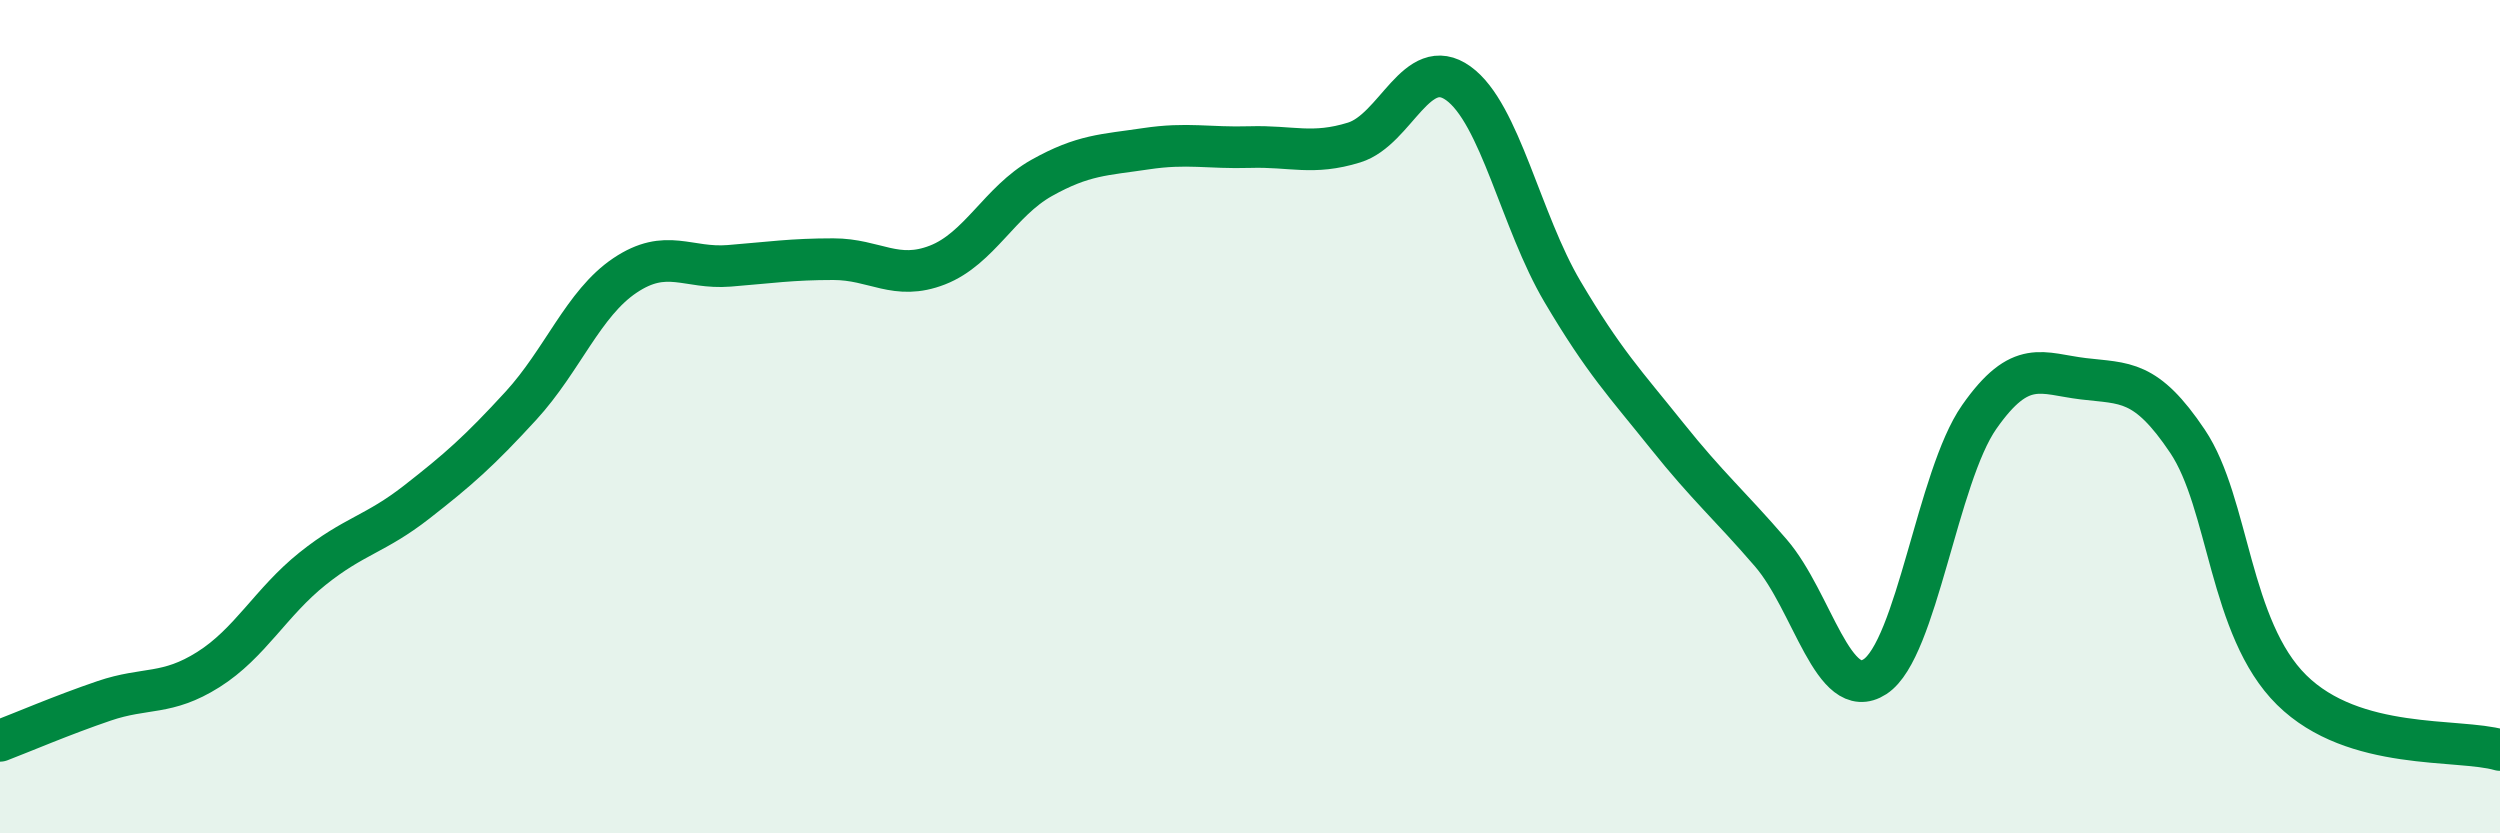
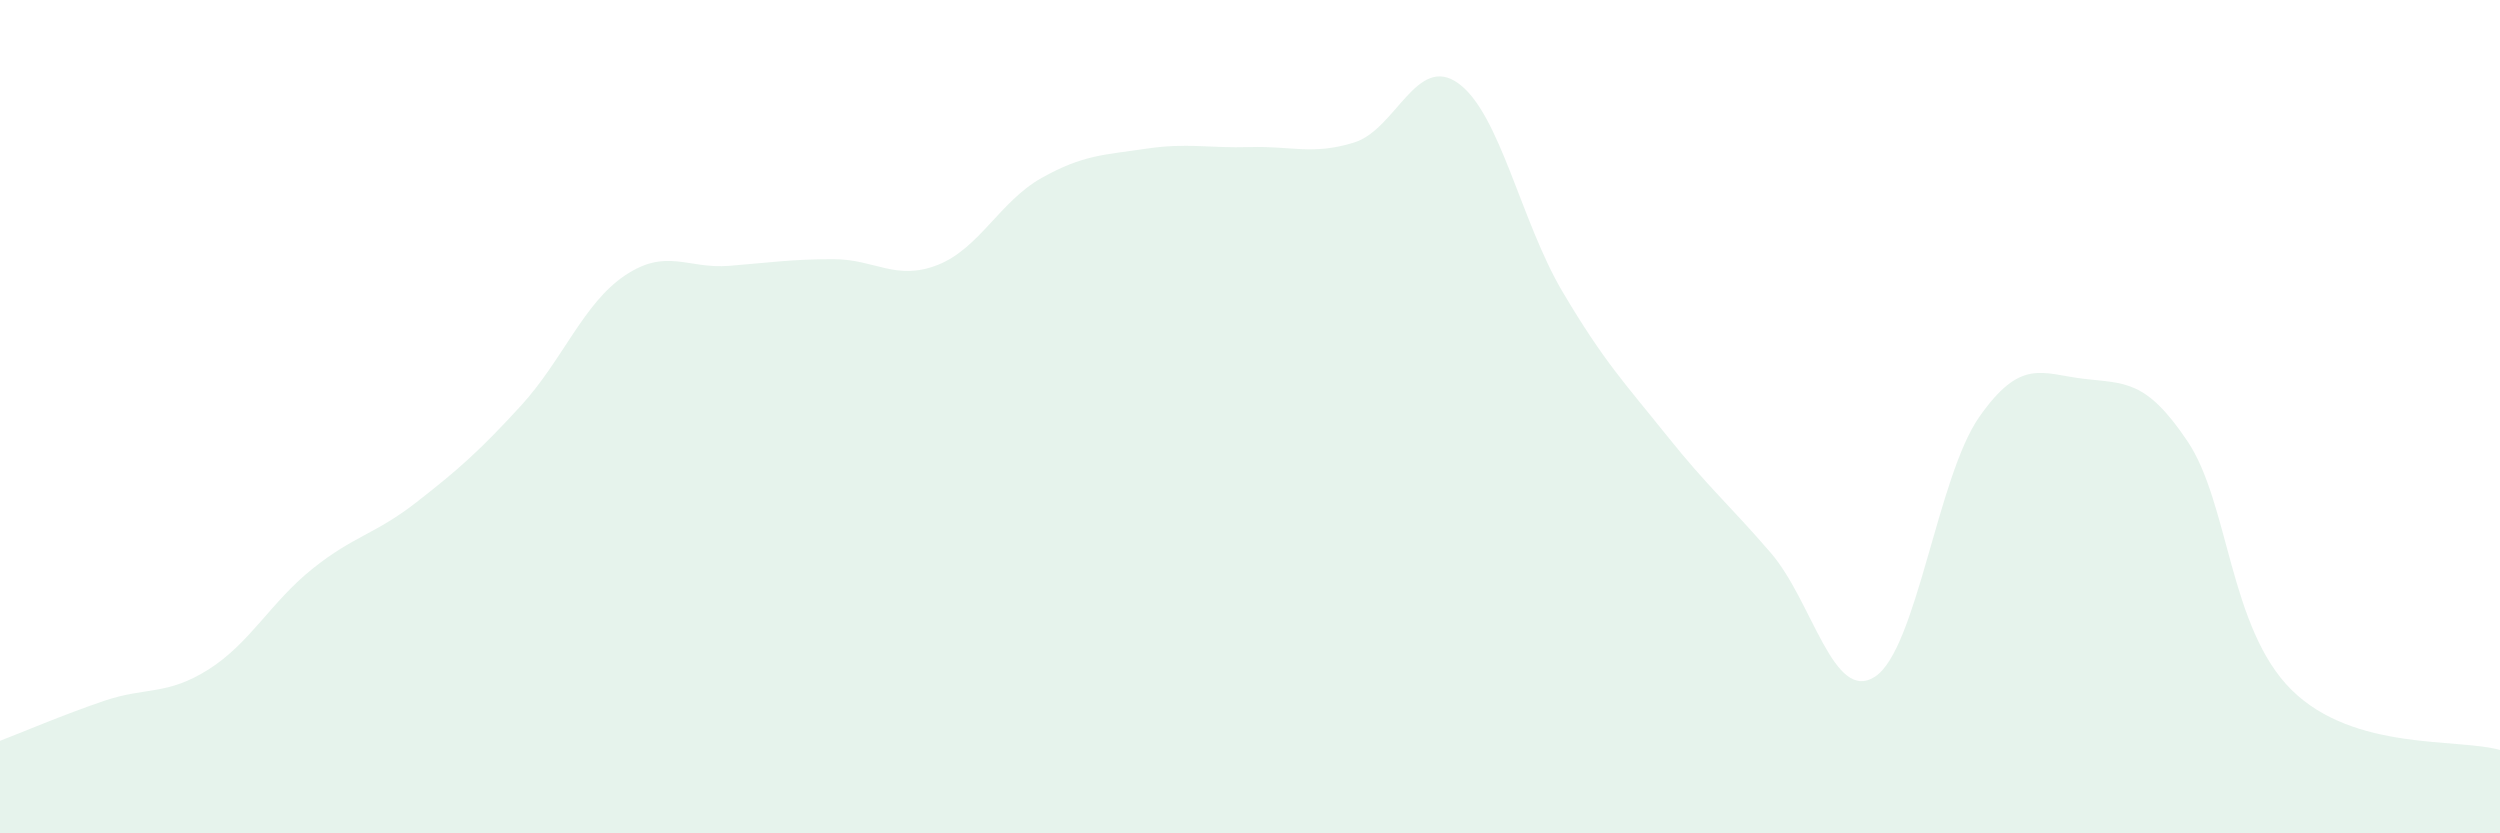
<svg xmlns="http://www.w3.org/2000/svg" width="60" height="20" viewBox="0 0 60 20">
  <path d="M 0,17.78 C 0.5,17.59 1.5,17.16 2.5,16.82 C 3.5,16.48 4,16.7 5,16.07 C 6,15.44 6.5,14.45 7.5,13.65 C 8.5,12.85 9,12.83 10,12.05 C 11,11.27 11.5,10.83 12.5,9.74 C 13.5,8.65 14,7.28 15,6.61 C 16,5.94 16.5,6.46 17.5,6.38 C 18.5,6.3 19,6.22 20,6.22 C 21,6.22 21.5,6.75 22.5,6.36 C 23.5,5.97 24,4.83 25,4.27 C 26,3.71 26.5,3.72 27.5,3.57 C 28.5,3.42 29,3.56 30,3.53 C 31,3.5 31.5,3.73 32.5,3.42 C 33.5,3.11 34,1.28 35,2 C 36,2.72 36.5,5.31 37.5,7 C 38.5,8.69 39,9.2 40,10.45 C 41,11.7 41.5,12.11 42.5,13.27 C 43.5,14.43 44,16.89 45,16.24 C 46,15.59 46.5,11.44 47.5,10.01 C 48.5,8.58 49,8.97 50,9.09 C 51,9.21 51.5,9.1 52.5,10.59 C 53.5,12.08 53.5,15.08 55,16.56 C 56.5,18.04 59,17.71 60,18L60 20L0 20Z" fill="#008740" opacity="0.1" stroke-linecap="round" stroke-linejoin="round" />
-   <path d="M 0,17.78 C 0.5,17.59 1.5,17.16 2.5,16.82 C 3.5,16.48 4,16.7 5,16.07 C 6,15.44 6.5,14.45 7.5,13.65 C 8.5,12.85 9,12.83 10,12.05 C 11,11.27 11.5,10.83 12.5,9.74 C 13.5,8.65 14,7.28 15,6.61 C 16,5.94 16.5,6.46 17.5,6.38 C 18.5,6.3 19,6.22 20,6.22 C 21,6.22 21.5,6.75 22.5,6.36 C 23.5,5.97 24,4.83 25,4.27 C 26,3.71 26.5,3.72 27.5,3.57 C 28.5,3.42 29,3.56 30,3.53 C 31,3.5 31.5,3.73 32.5,3.42 C 33.5,3.11 34,1.28 35,2 C 36,2.72 36.5,5.31 37.5,7 C 38.5,8.69 39,9.2 40,10.45 C 41,11.7 41.5,12.11 42.5,13.27 C 43.5,14.43 44,16.89 45,16.24 C 46,15.59 46.5,11.44 47.5,10.01 C 48.5,8.58 49,8.97 50,9.09 C 51,9.21 51.5,9.1 52.5,10.59 C 53.5,12.08 53.5,15.08 55,16.56 C 56.5,18.04 59,17.71 60,18" stroke="#008740" stroke-width="1" fill="none" stroke-linecap="round" stroke-linejoin="round" />
</svg>